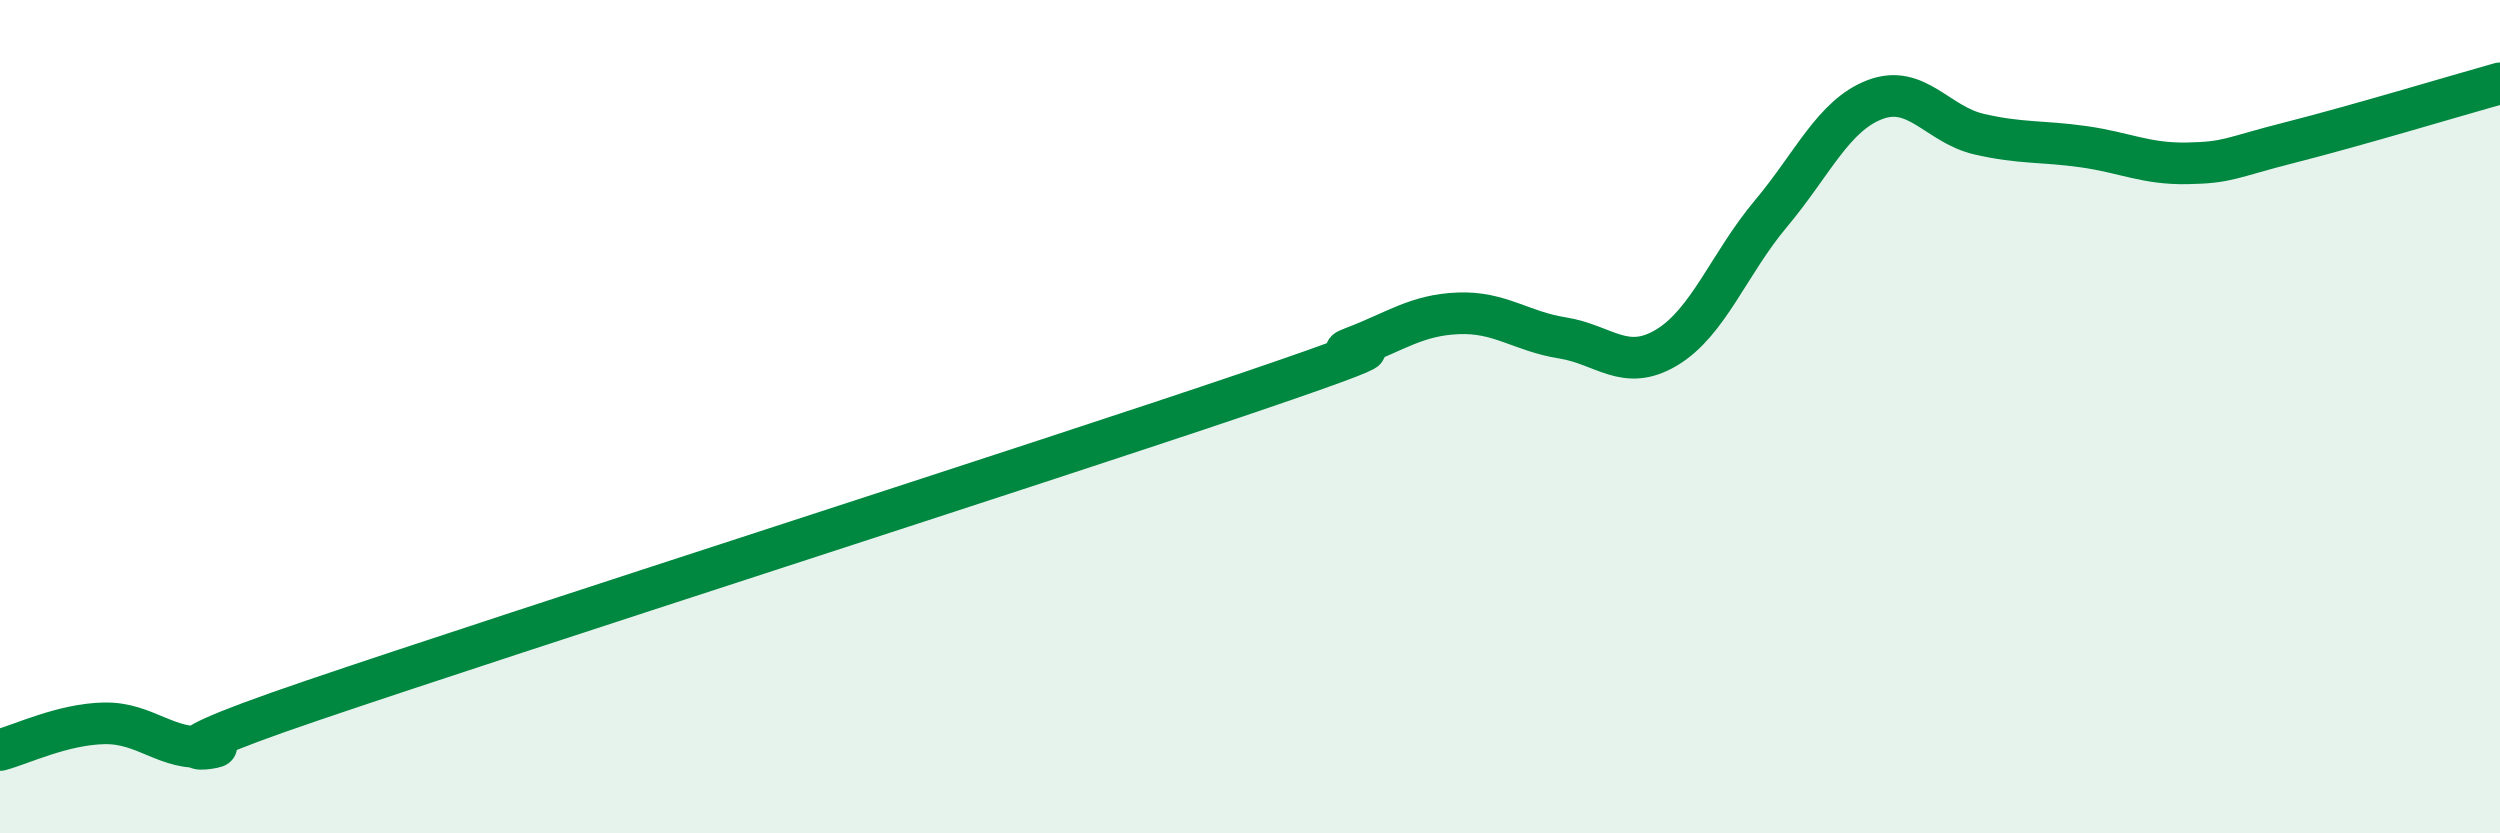
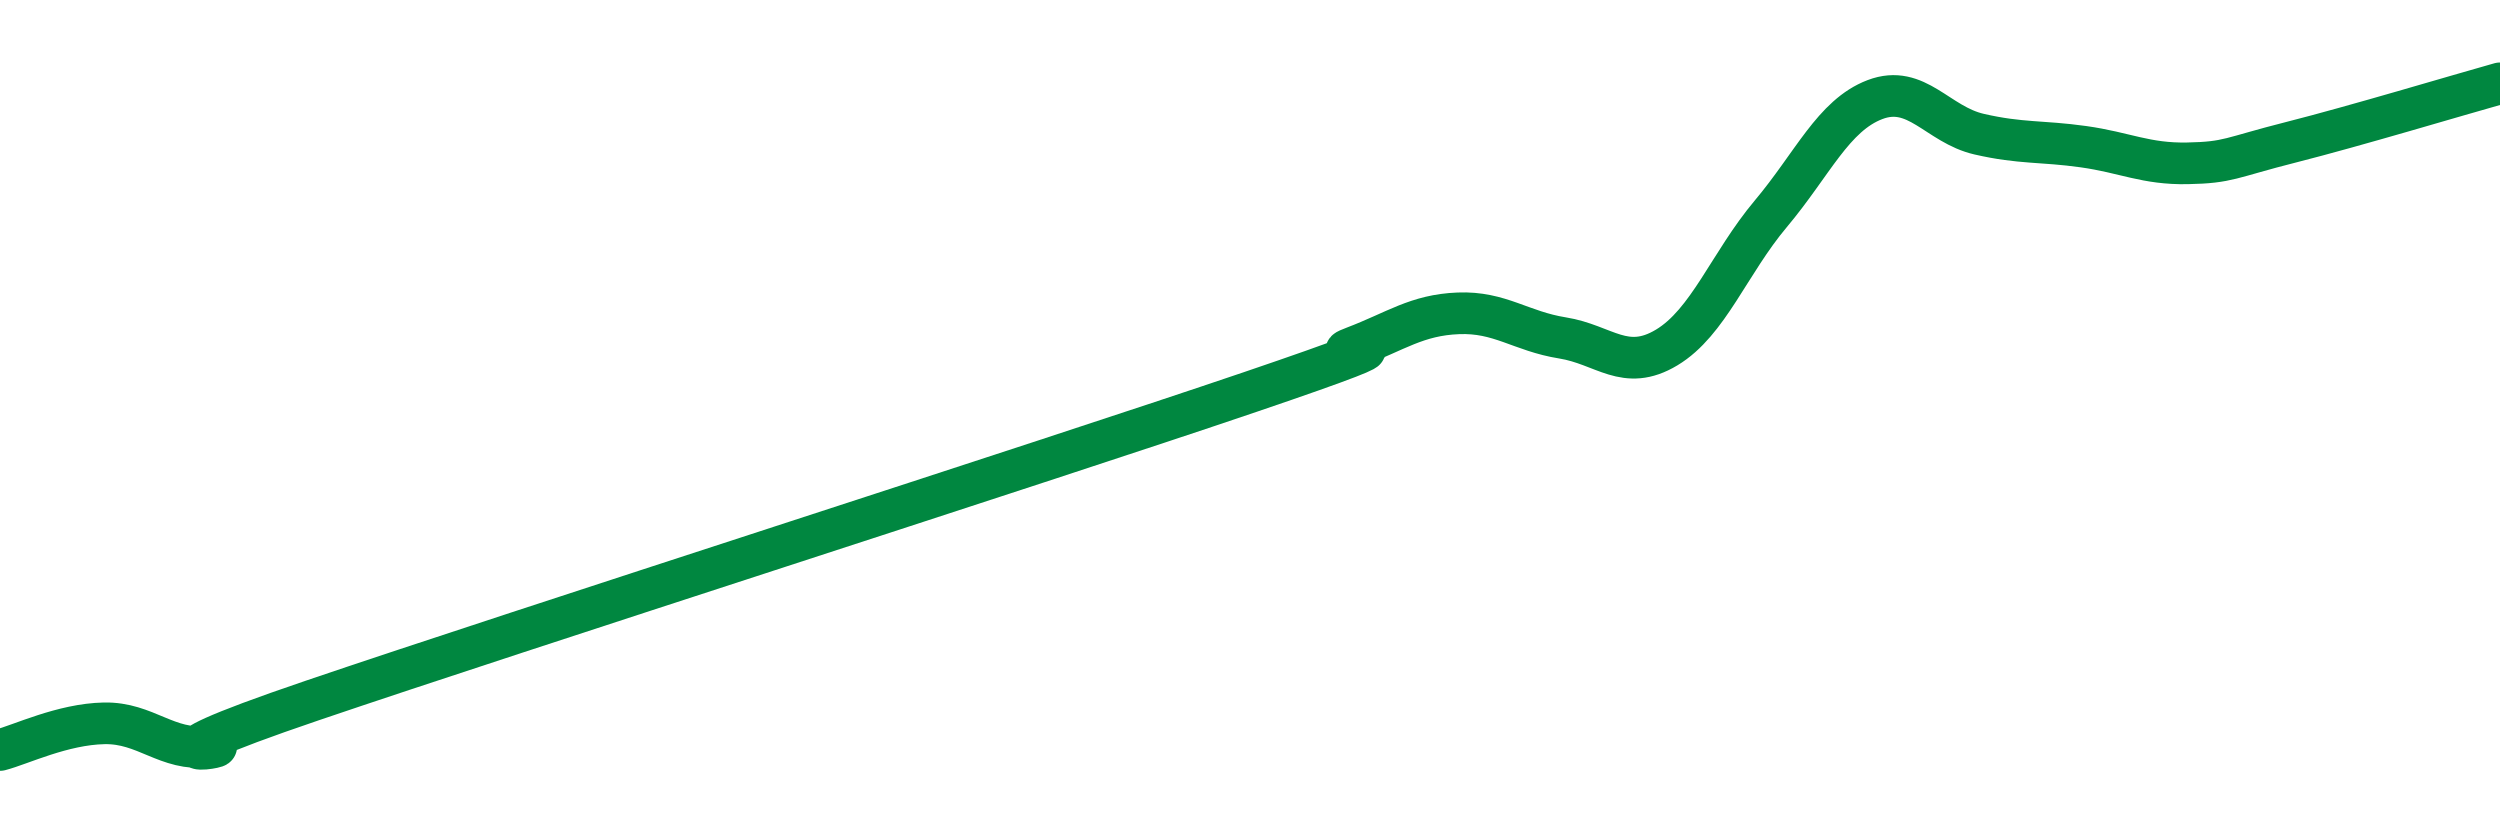
<svg xmlns="http://www.w3.org/2000/svg" width="60" height="20" viewBox="0 0 60 20">
-   <path d="M 0,18 C 0.5,17.87 1.5,17.38 2.5,17.36 C 3.5,17.34 4,18.03 5,17.92 C 6,17.81 2.5,18.51 7.5,16.81 C 12.5,15.11 25,11.11 30,9.41 C 35,7.71 31.5,8.71 32.5,8.33 C 33.5,7.95 34,7.56 35,7.52 C 36,7.48 36.5,7.95 37.5,8.11 C 38.5,8.27 39,8.94 40,8.34 C 41,7.74 41.5,6.32 42.5,5.13 C 43.5,3.94 44,2.77 45,2.39 C 46,2.01 46.5,2.99 47.5,3.22 C 48.5,3.45 49,3.38 50,3.52 C 51,3.66 51.5,3.94 52.5,3.92 C 53.5,3.9 53.5,3.79 55,3.41 C 56.5,3.03 59,2.28 60,2L60 20L0 20Z" fill="#008740" opacity="0.1" stroke-linecap="round" stroke-linejoin="round" />
  <path d="M 0,18 C 0.5,17.87 1.5,17.38 2.5,17.36 C 3.5,17.34 4,18.03 5,17.92 C 6,17.81 2.5,18.51 7.5,16.81 C 12.5,15.11 25,11.11 30,9.41 C 35,7.71 31.5,8.71 32.5,8.33 C 33.5,7.95 34,7.56 35,7.52 C 36,7.48 36.5,7.95 37.5,8.11 C 38.5,8.27 39,8.94 40,8.34 C 41,7.74 41.5,6.32 42.5,5.13 C 43.5,3.94 44,2.77 45,2.39 C 46,2.01 46.5,2.99 47.5,3.22 C 48.5,3.45 49,3.38 50,3.52 C 51,3.66 51.5,3.94 52.5,3.92 C 53.5,3.9 53.5,3.79 55,3.41 C 56.5,3.03 59,2.28 60,2" stroke="#008740" stroke-width="1" fill="none" stroke-linecap="round" stroke-linejoin="round" />
</svg>